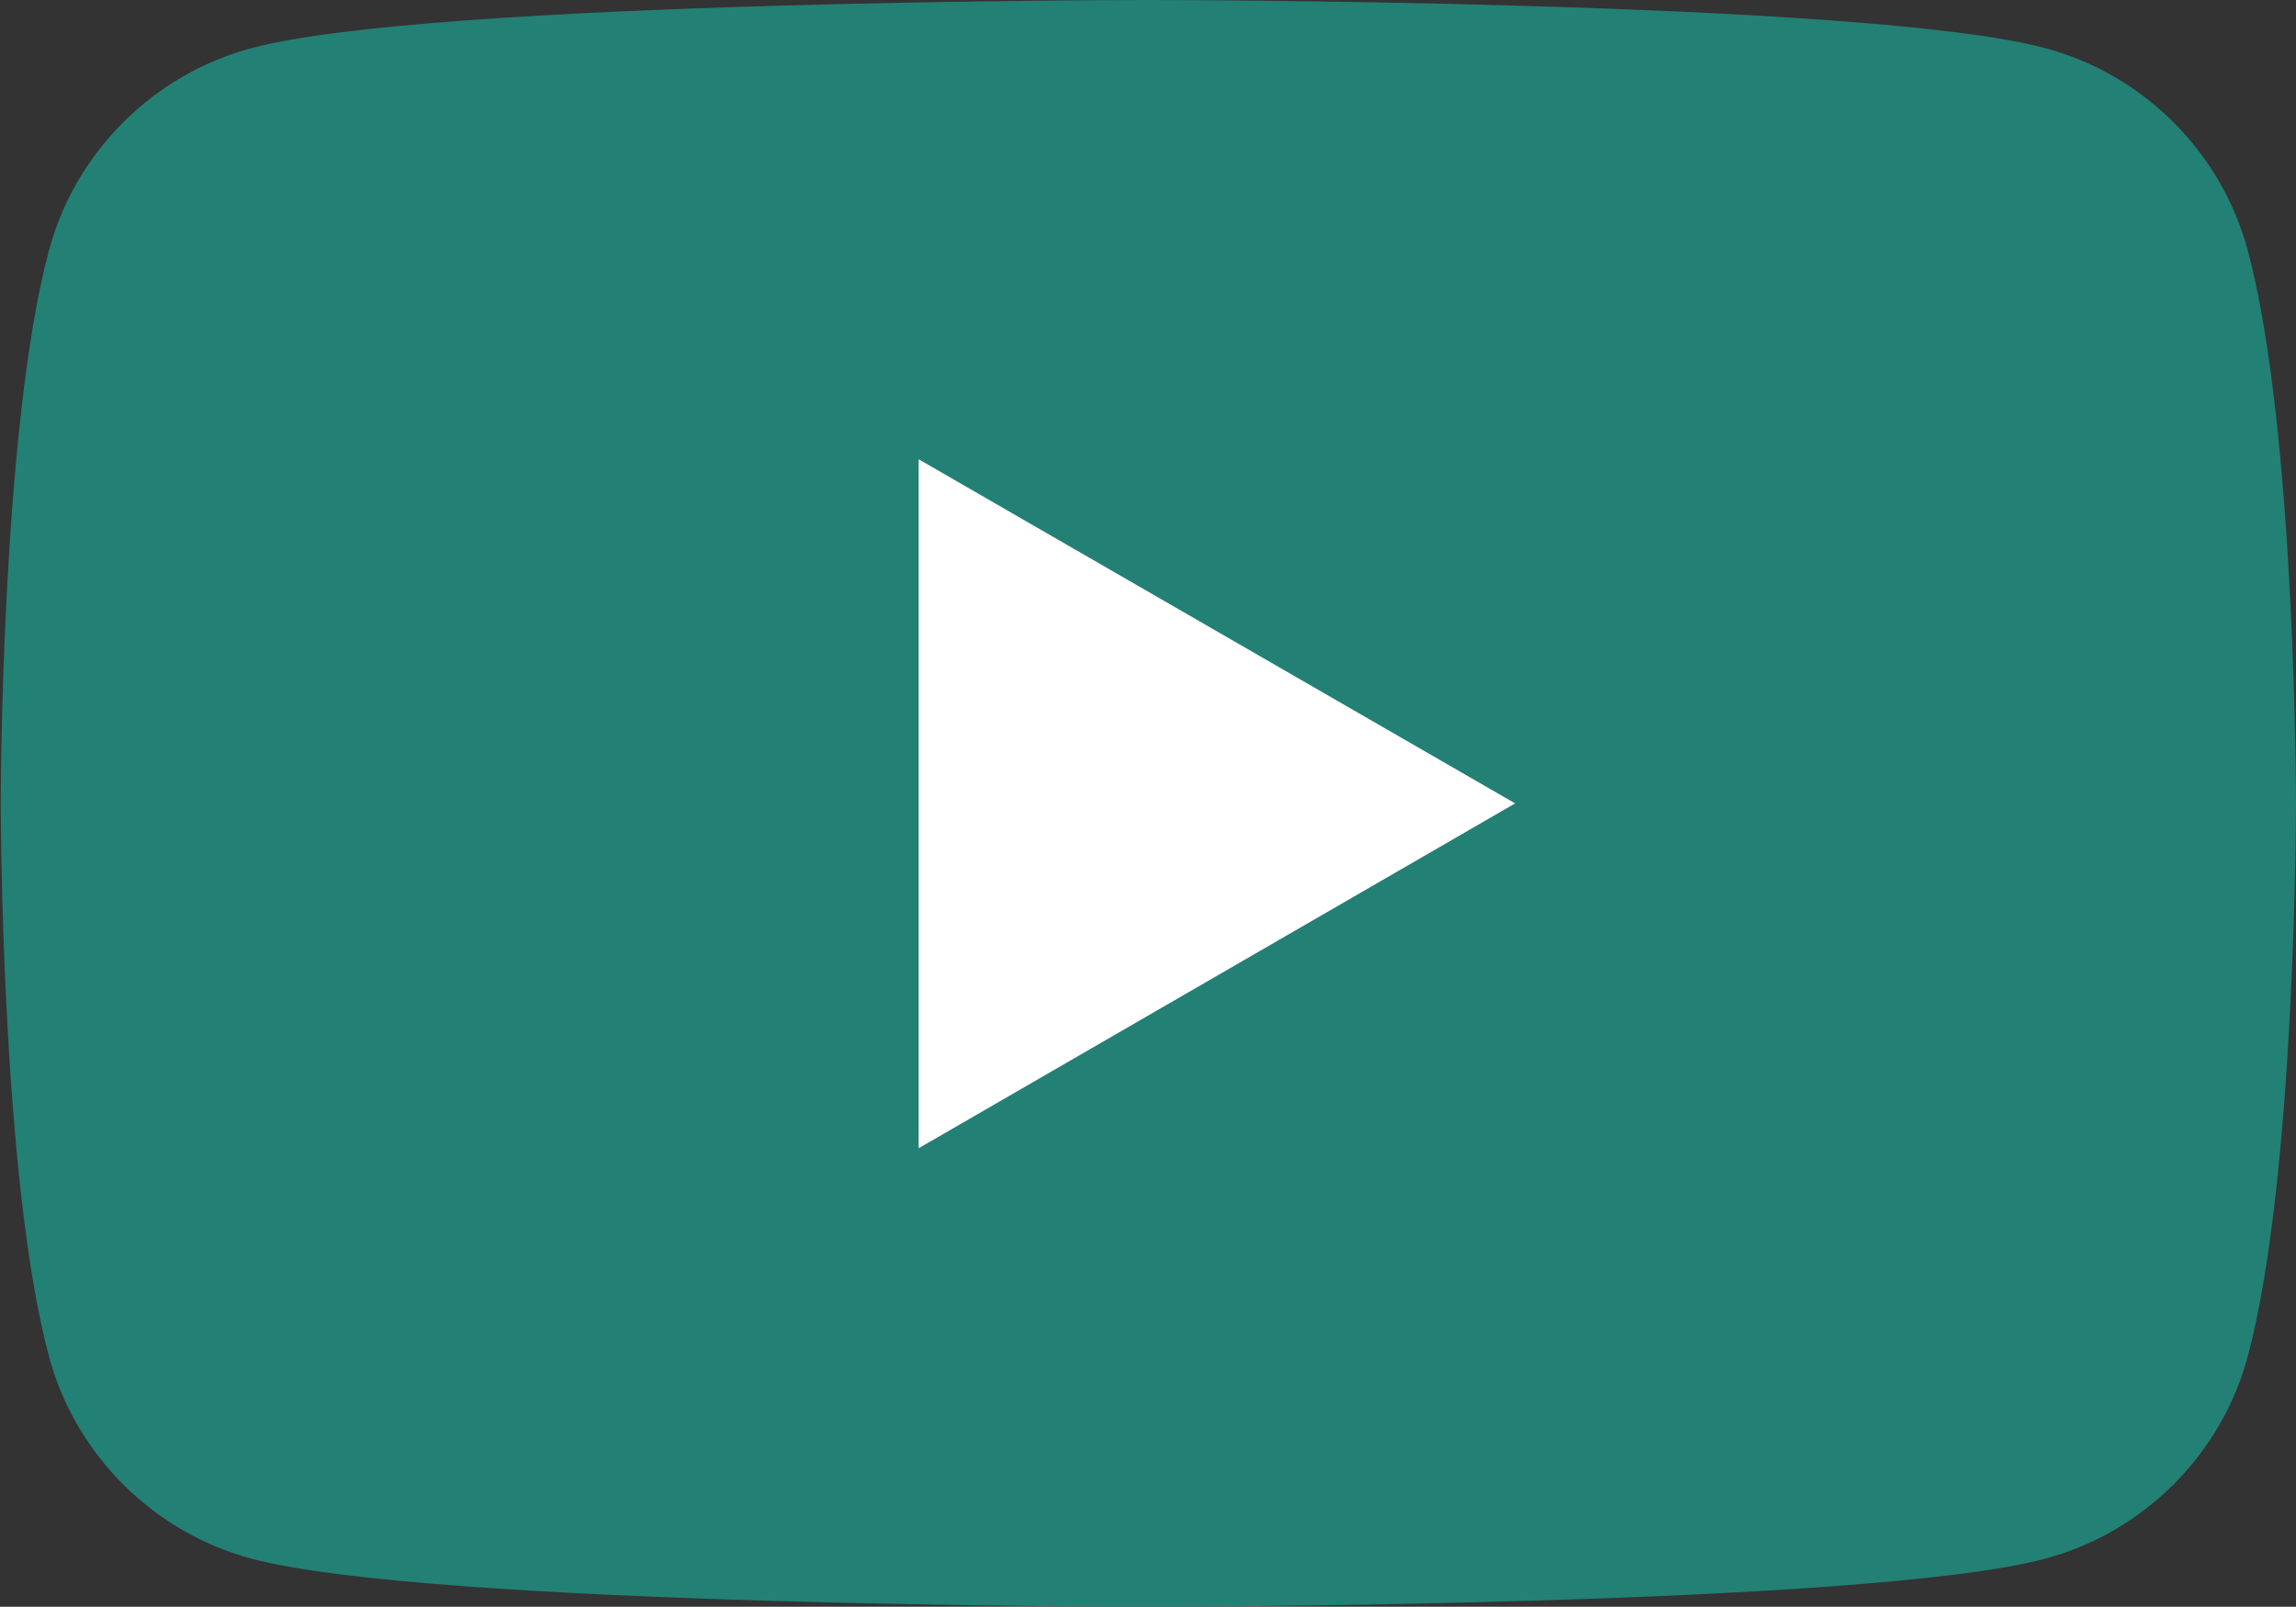
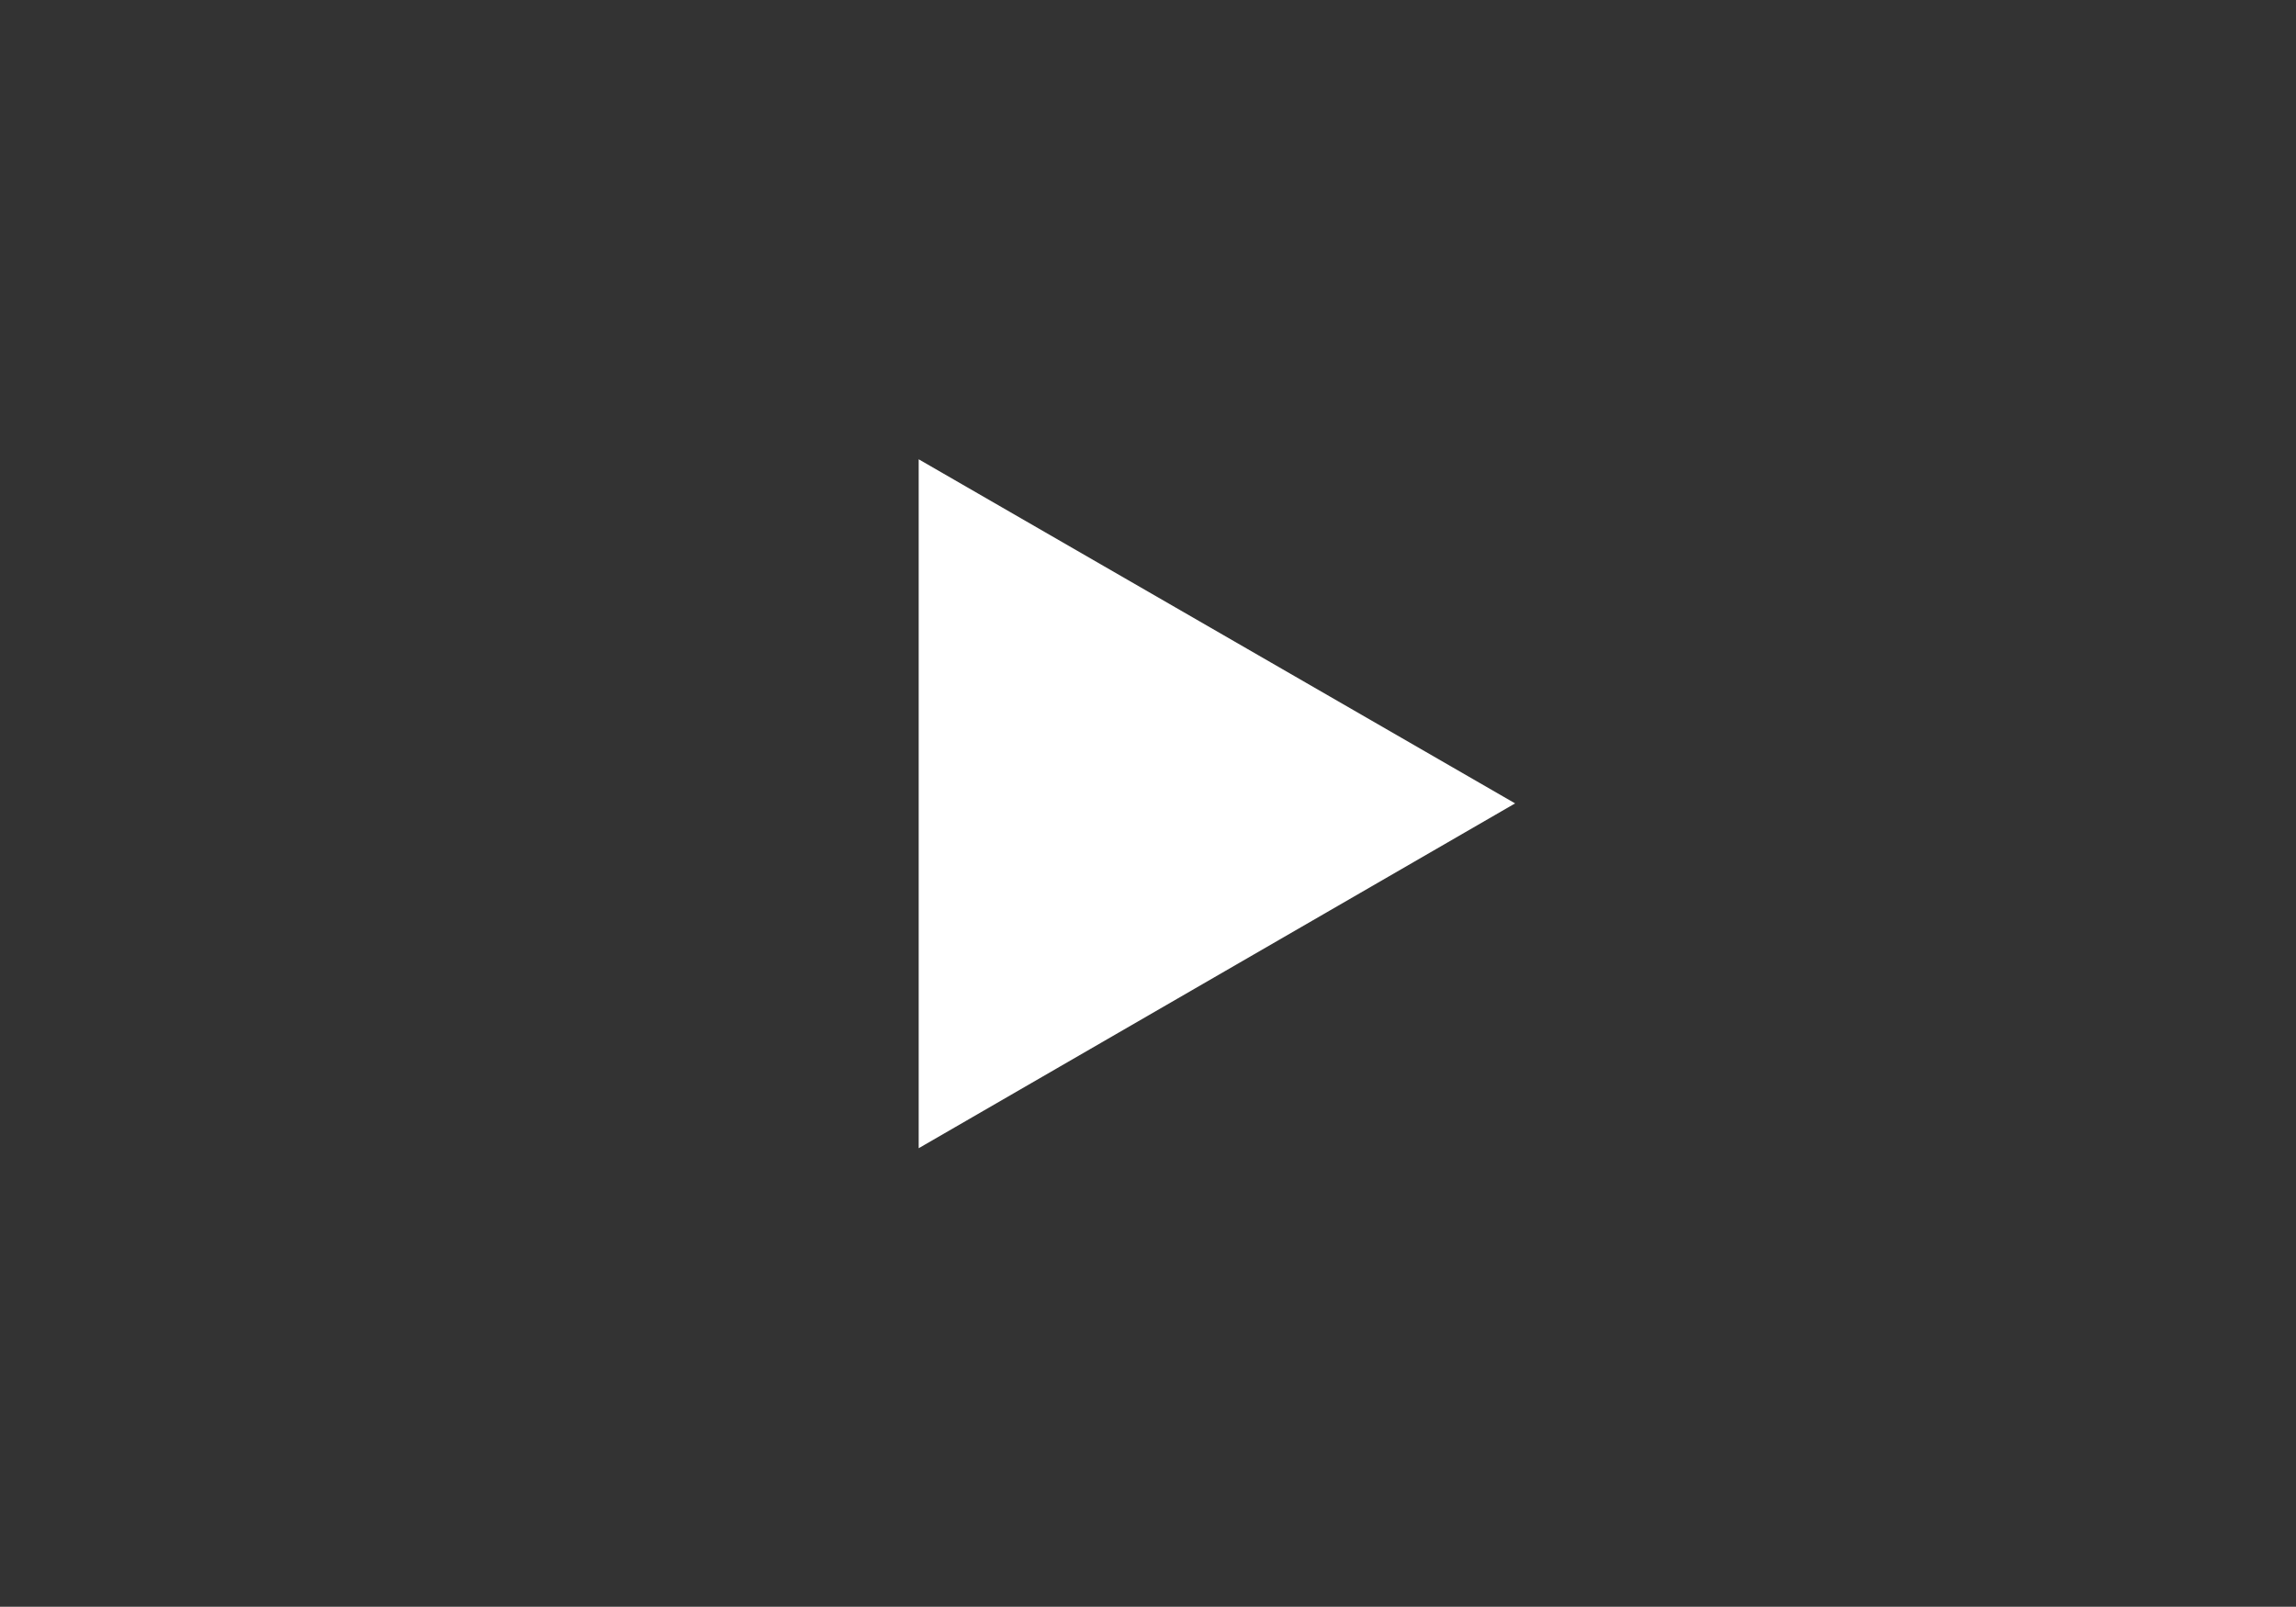
<svg xmlns="http://www.w3.org/2000/svg" id="_レイヤー_2" data-name="レイヤー 2" viewBox="0 0 31.49 22.04">
  <rect x="0" y="0" width="31.49" height="22.04" fill="#333333" stroke="none" />
  <defs>
    <style>
      .cls-1 {
        fill: #fff;
      }

      .cls-2 {
        fill: #238074;
      }
    </style>
  </defs>
  <g id="_レイヤー_33" data-name="レイヤー 33">
    <g>
-       <path class="cls-2" d="M30.83,3.44c-.36-1.35-1.43-2.42-2.78-2.78-2.46-.66-12.3-.66-12.3-.66,0,0-9.85,0-12.3.66-1.35.36-2.42,1.43-2.78,2.78-.66,2.46-.66,7.58-.66,7.58,0,0,0,5.12.66,7.58.36,1.35,1.43,2.42,2.78,2.78,2.46.66,12.3.66,12.3.66,0,0,9.85,0,12.3-.66,1.35-.36,2.42-1.43,2.78-2.78.66-2.46.66-7.58.66-7.58,0,0,0-5.12-.66-7.58Z" />
      <polygon class="cls-1" points="12.6 15.75 20.78 11.02 12.6 6.3 12.6 15.75" />
    </g>
  </g>
</svg>